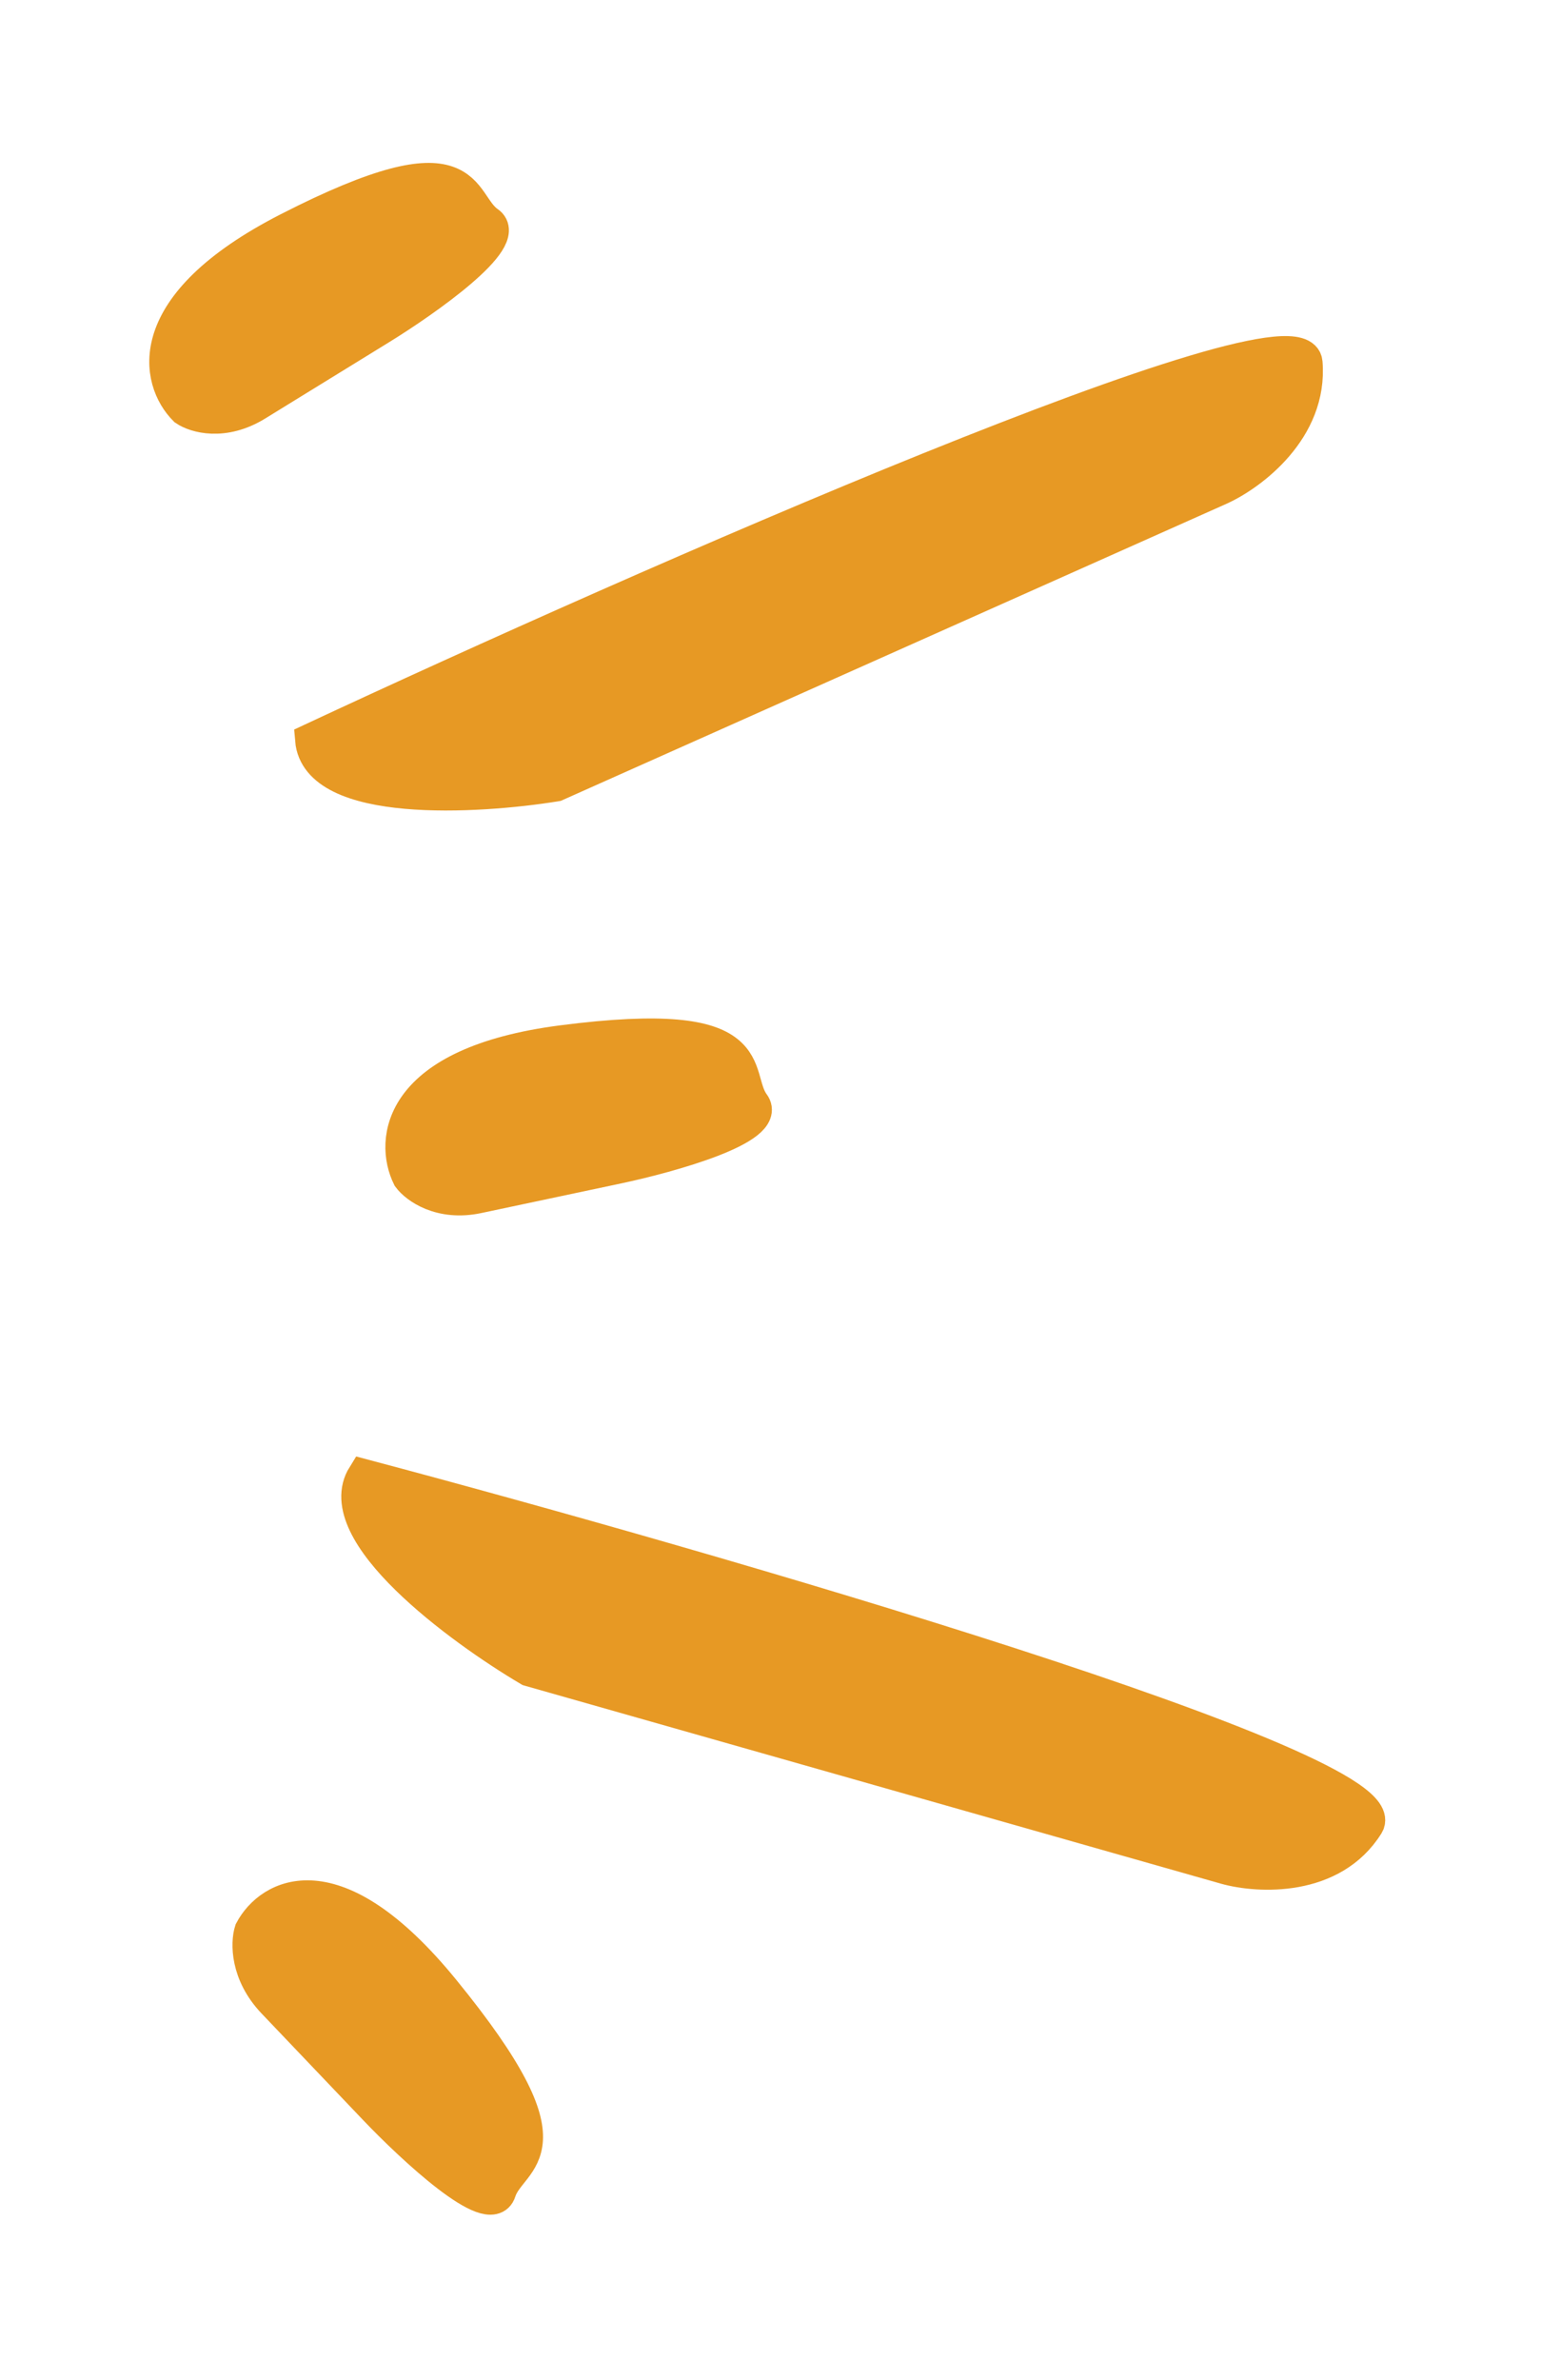
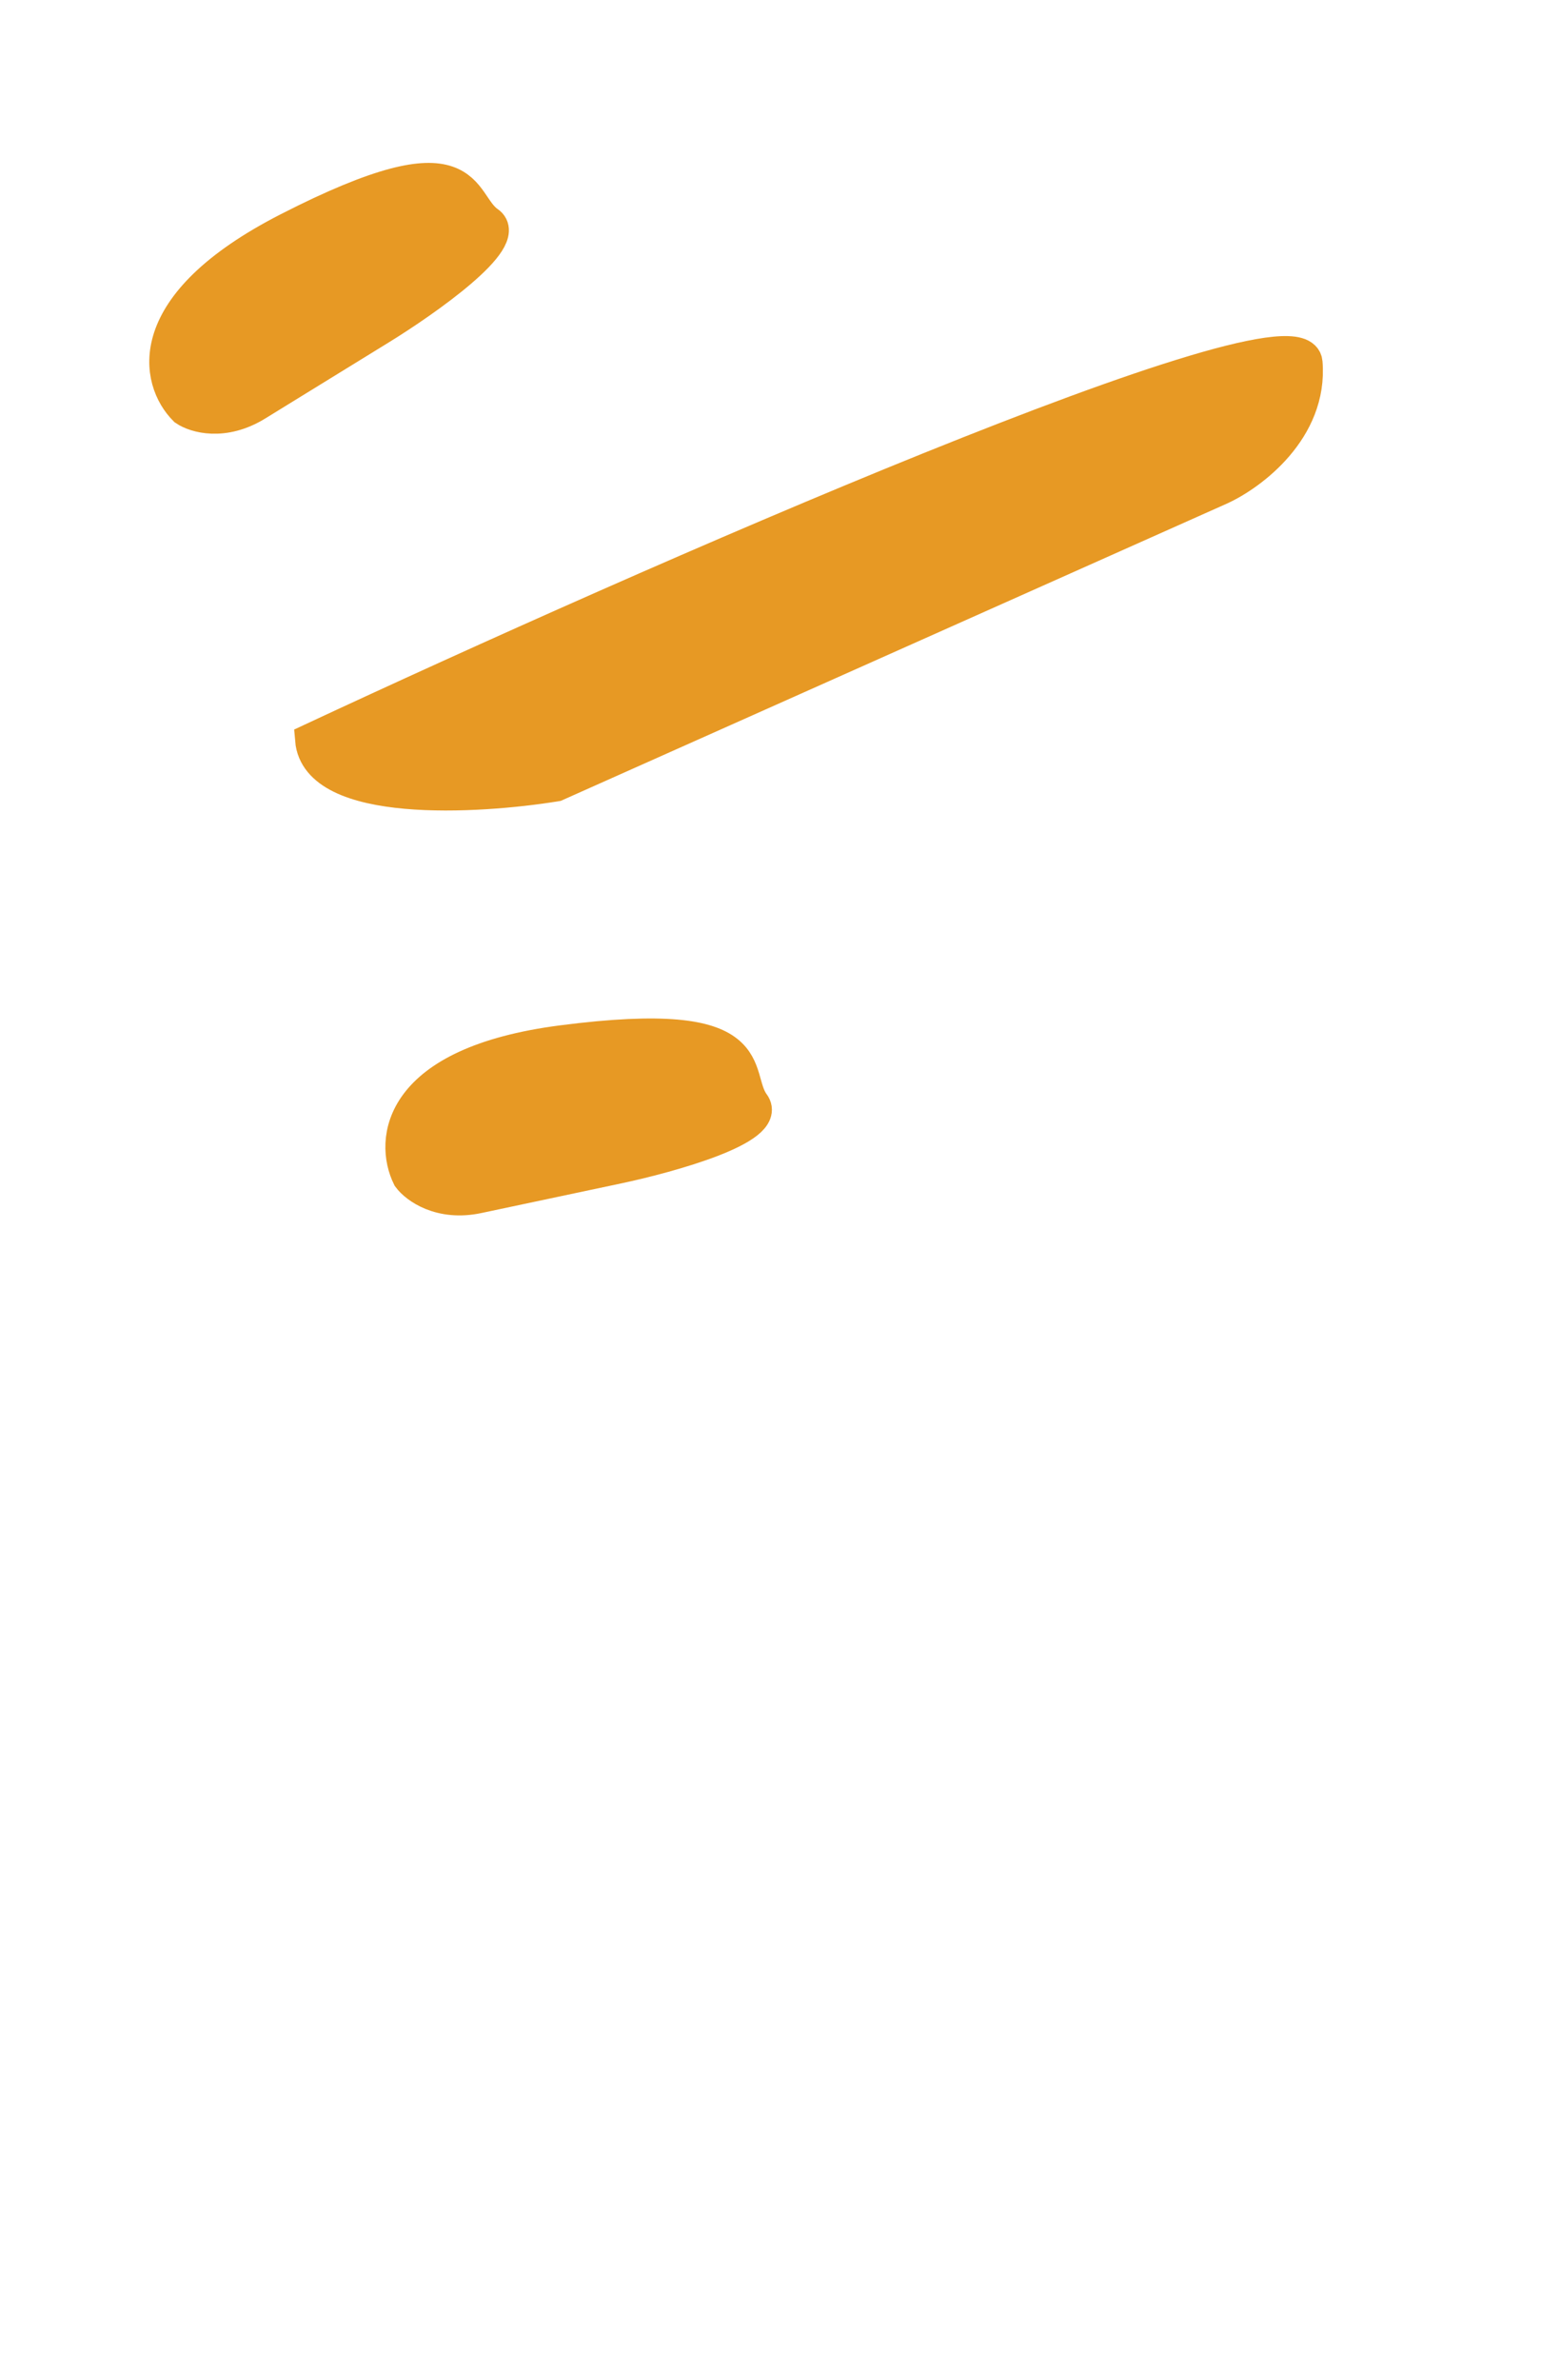
<svg xmlns="http://www.w3.org/2000/svg" width="46" height="71" viewBox="0 0 46 71" fill="none">
  <g filter="url(#filter0_d_2240_16509)">
-     <path d="M40.812 50.434C41.856 48.76 21.28 42.801 10.861 40.031C9.818 41.705 13.718 44.581 15.799 45.81L36.595 51.721C37.566 51.989 39.769 52.107 40.812 50.434Z" fill="#E79924" stroke="#E79924" />
    <path d="M38.979 6.819C38.813 4.827 19.129 13.49 9.308 18.071C9.474 20.064 14.234 19.795 16.593 19.411L36.422 10.567C37.343 10.148 39.145 8.811 38.979 6.819Z" fill="#E79924" stroke="#E79924" />
-     <path d="M14.906 61.381C14.637 62.229 12.324 60.084 11.201 58.906L8.17 55.726C7.362 54.877 7.384 53.958 7.497 53.605C8.058 52.544 9.99 51.413 13.224 55.372C17.266 60.322 15.243 60.32 14.906 61.381Z" fill="#E79924" stroke="#E79924" />
    <path d="M22.481 28.939C23.006 29.644 20.023 30.48 18.467 30.811L14.266 31.701C13.146 31.939 12.428 31.411 12.21 31.117C11.678 30.04 11.848 27.725 16.78 27.087C22.946 26.29 21.825 28.058 22.481 28.939Z" fill="#E79924" stroke="#E79924" />
    <path d="M14.568 2.646C15.282 3.133 12.721 4.942 11.351 5.785L7.655 8.06C6.669 8.667 5.827 8.413 5.529 8.209C4.693 7.372 4.137 5.125 8.604 2.839C14.187 -0.018 13.675 2.036 14.568 2.646Z" fill="#E79924" stroke="#E79924" />
  </g>
  <defs>
    <filter id="filter0_d_2240_16509" x="0.465" y="0.852" width="44.875" height="69.234" filterUnits="userSpaceOnUse" color-interpolation-filters="sRGB">
      <feFlood flood-opacity="0" result="BackgroundImageFix" />
      <feColorMatrix in="SourceAlpha" type="matrix" values="0 0 0 0 0 0 0 0 0 0 0 0 0 0 0 0 0 0 127 0" result="hardAlpha" />
      <feOffset dy="4" />
      <feGaussianBlur stdDeviation="2" />
      <feComposite in2="hardAlpha" operator="out" />
      <feColorMatrix type="matrix" values="0 0 0 0 0 0 0 0 0 0 0 0 0 0 0 0 0 0 0.25 0" />
      <feBlend mode="normal" in2="BackgroundImageFix" result="effect1_dropShadow_2240_16509" />
      <feBlend mode="normal" in="SourceGraphic" in2="effect1_dropShadow_2240_16509" result="shape" />
    </filter>
  </defs>
</svg>